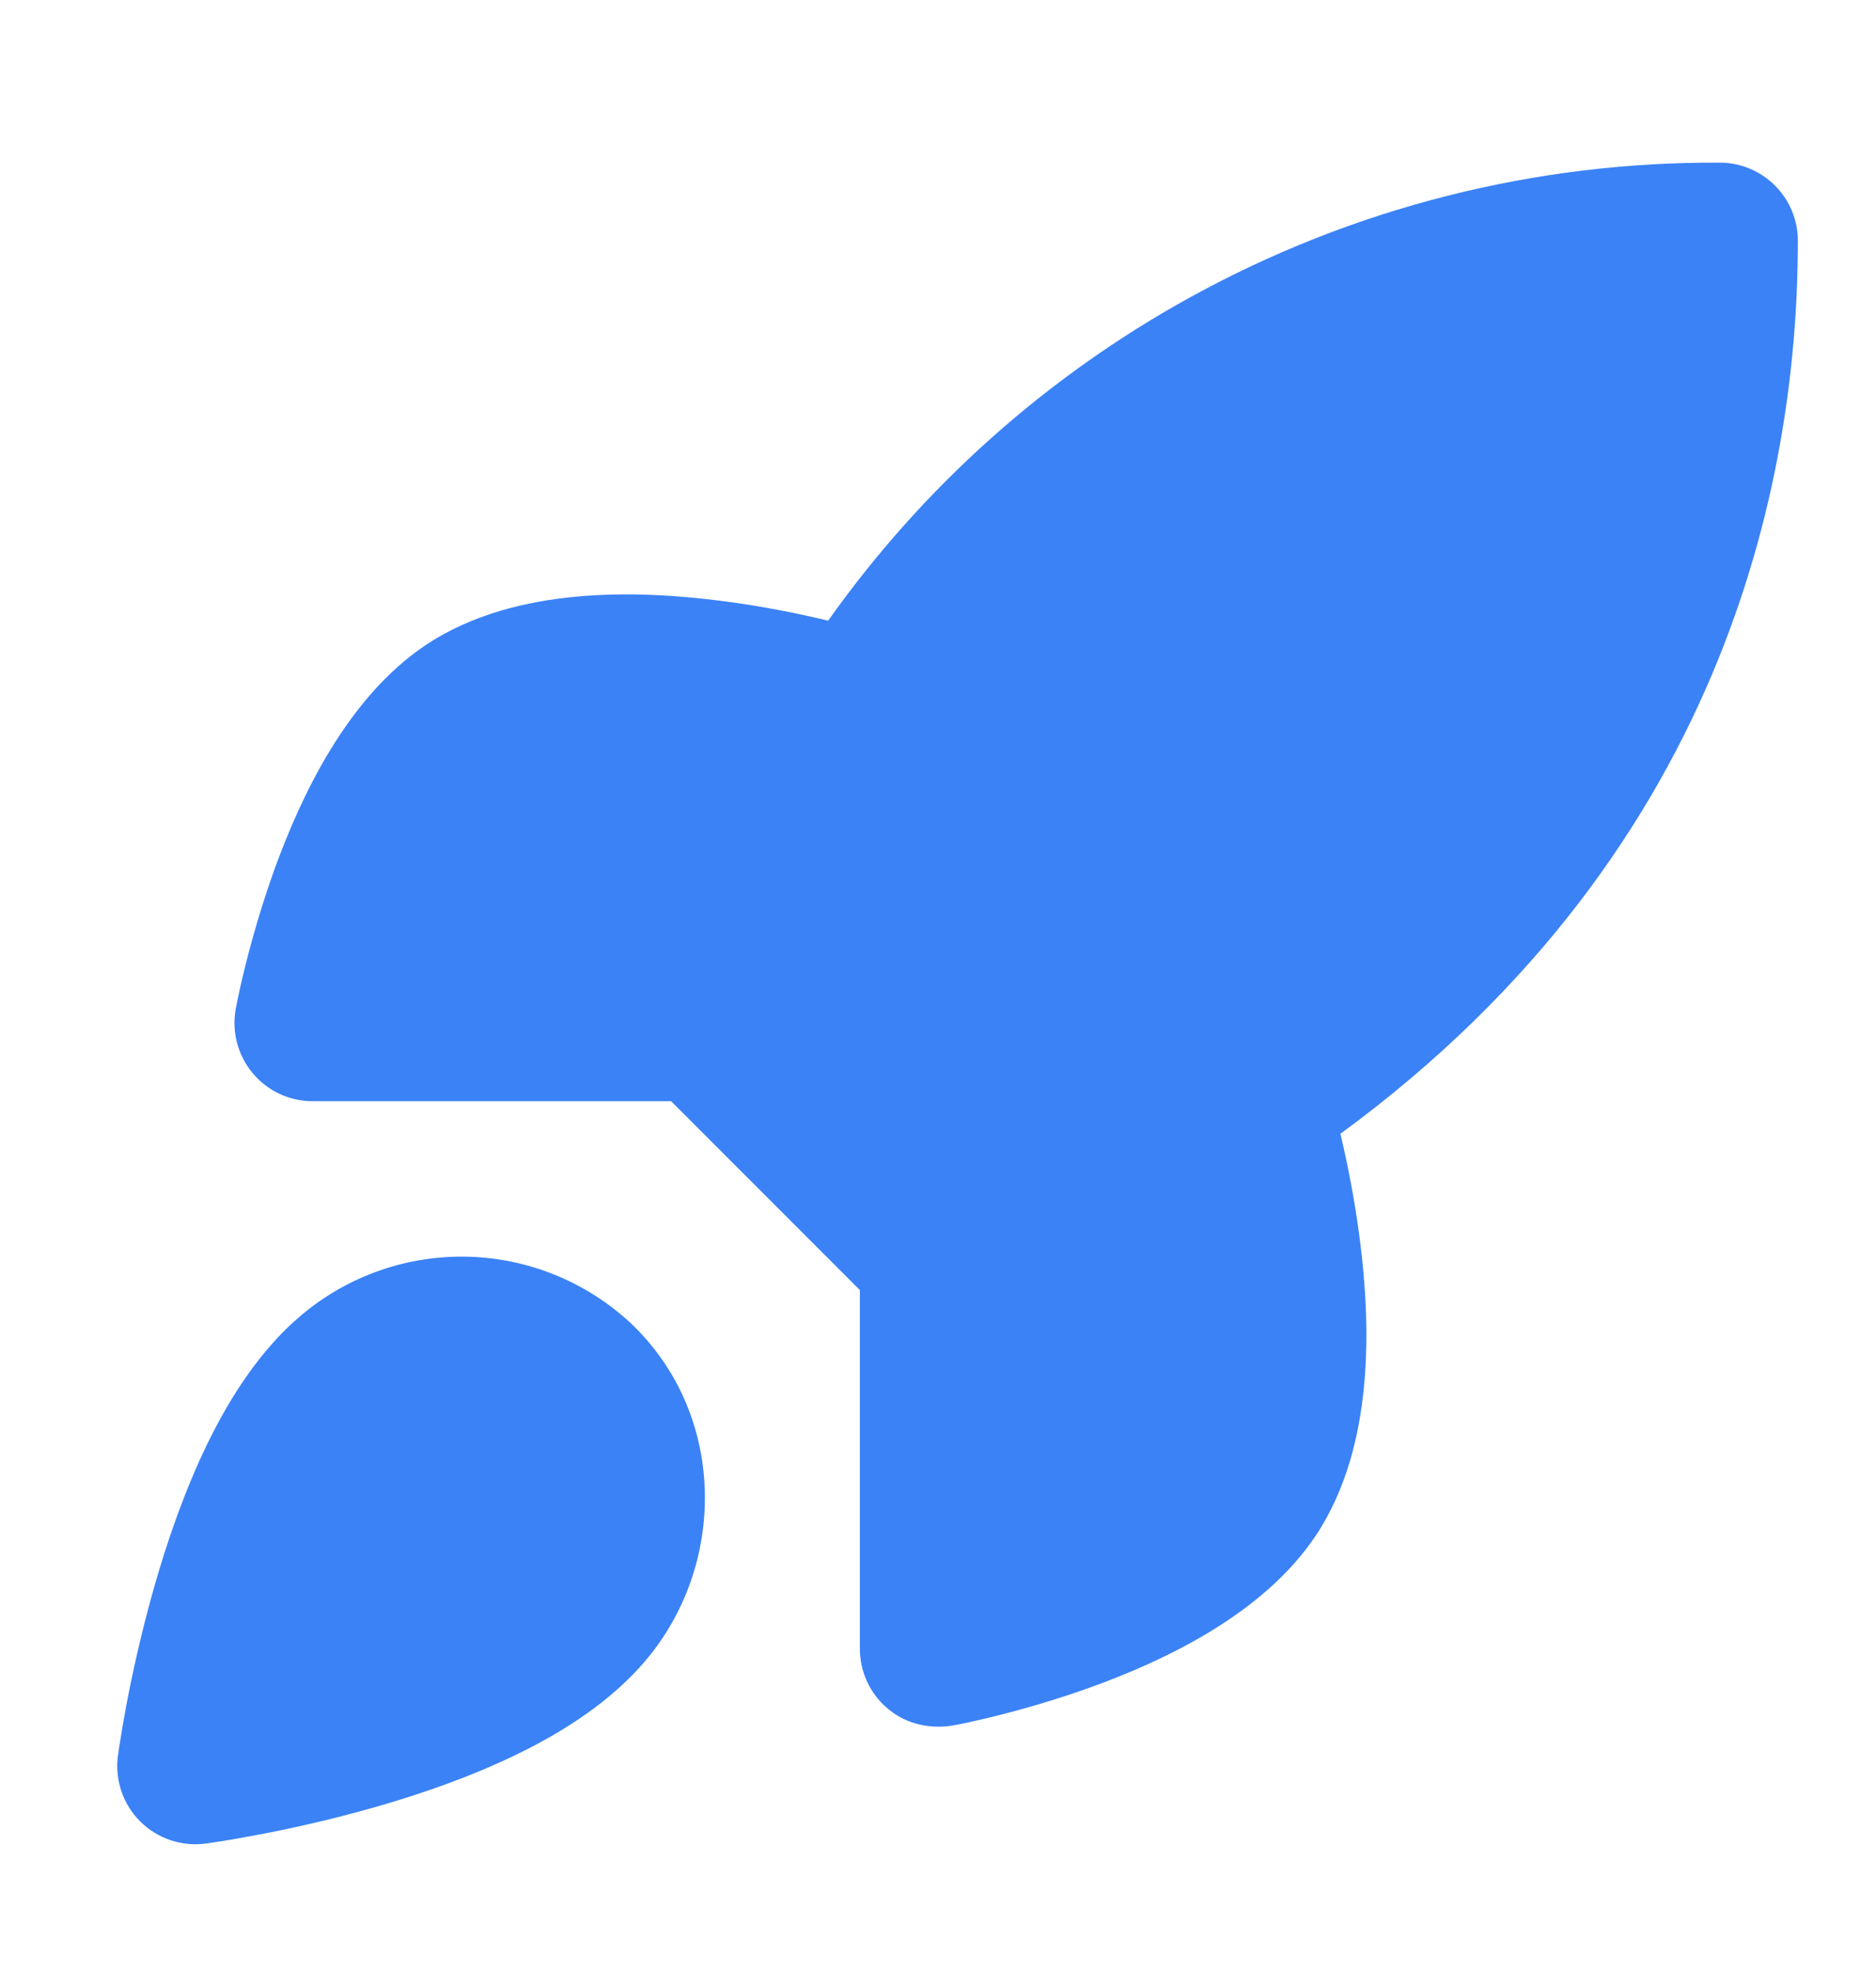
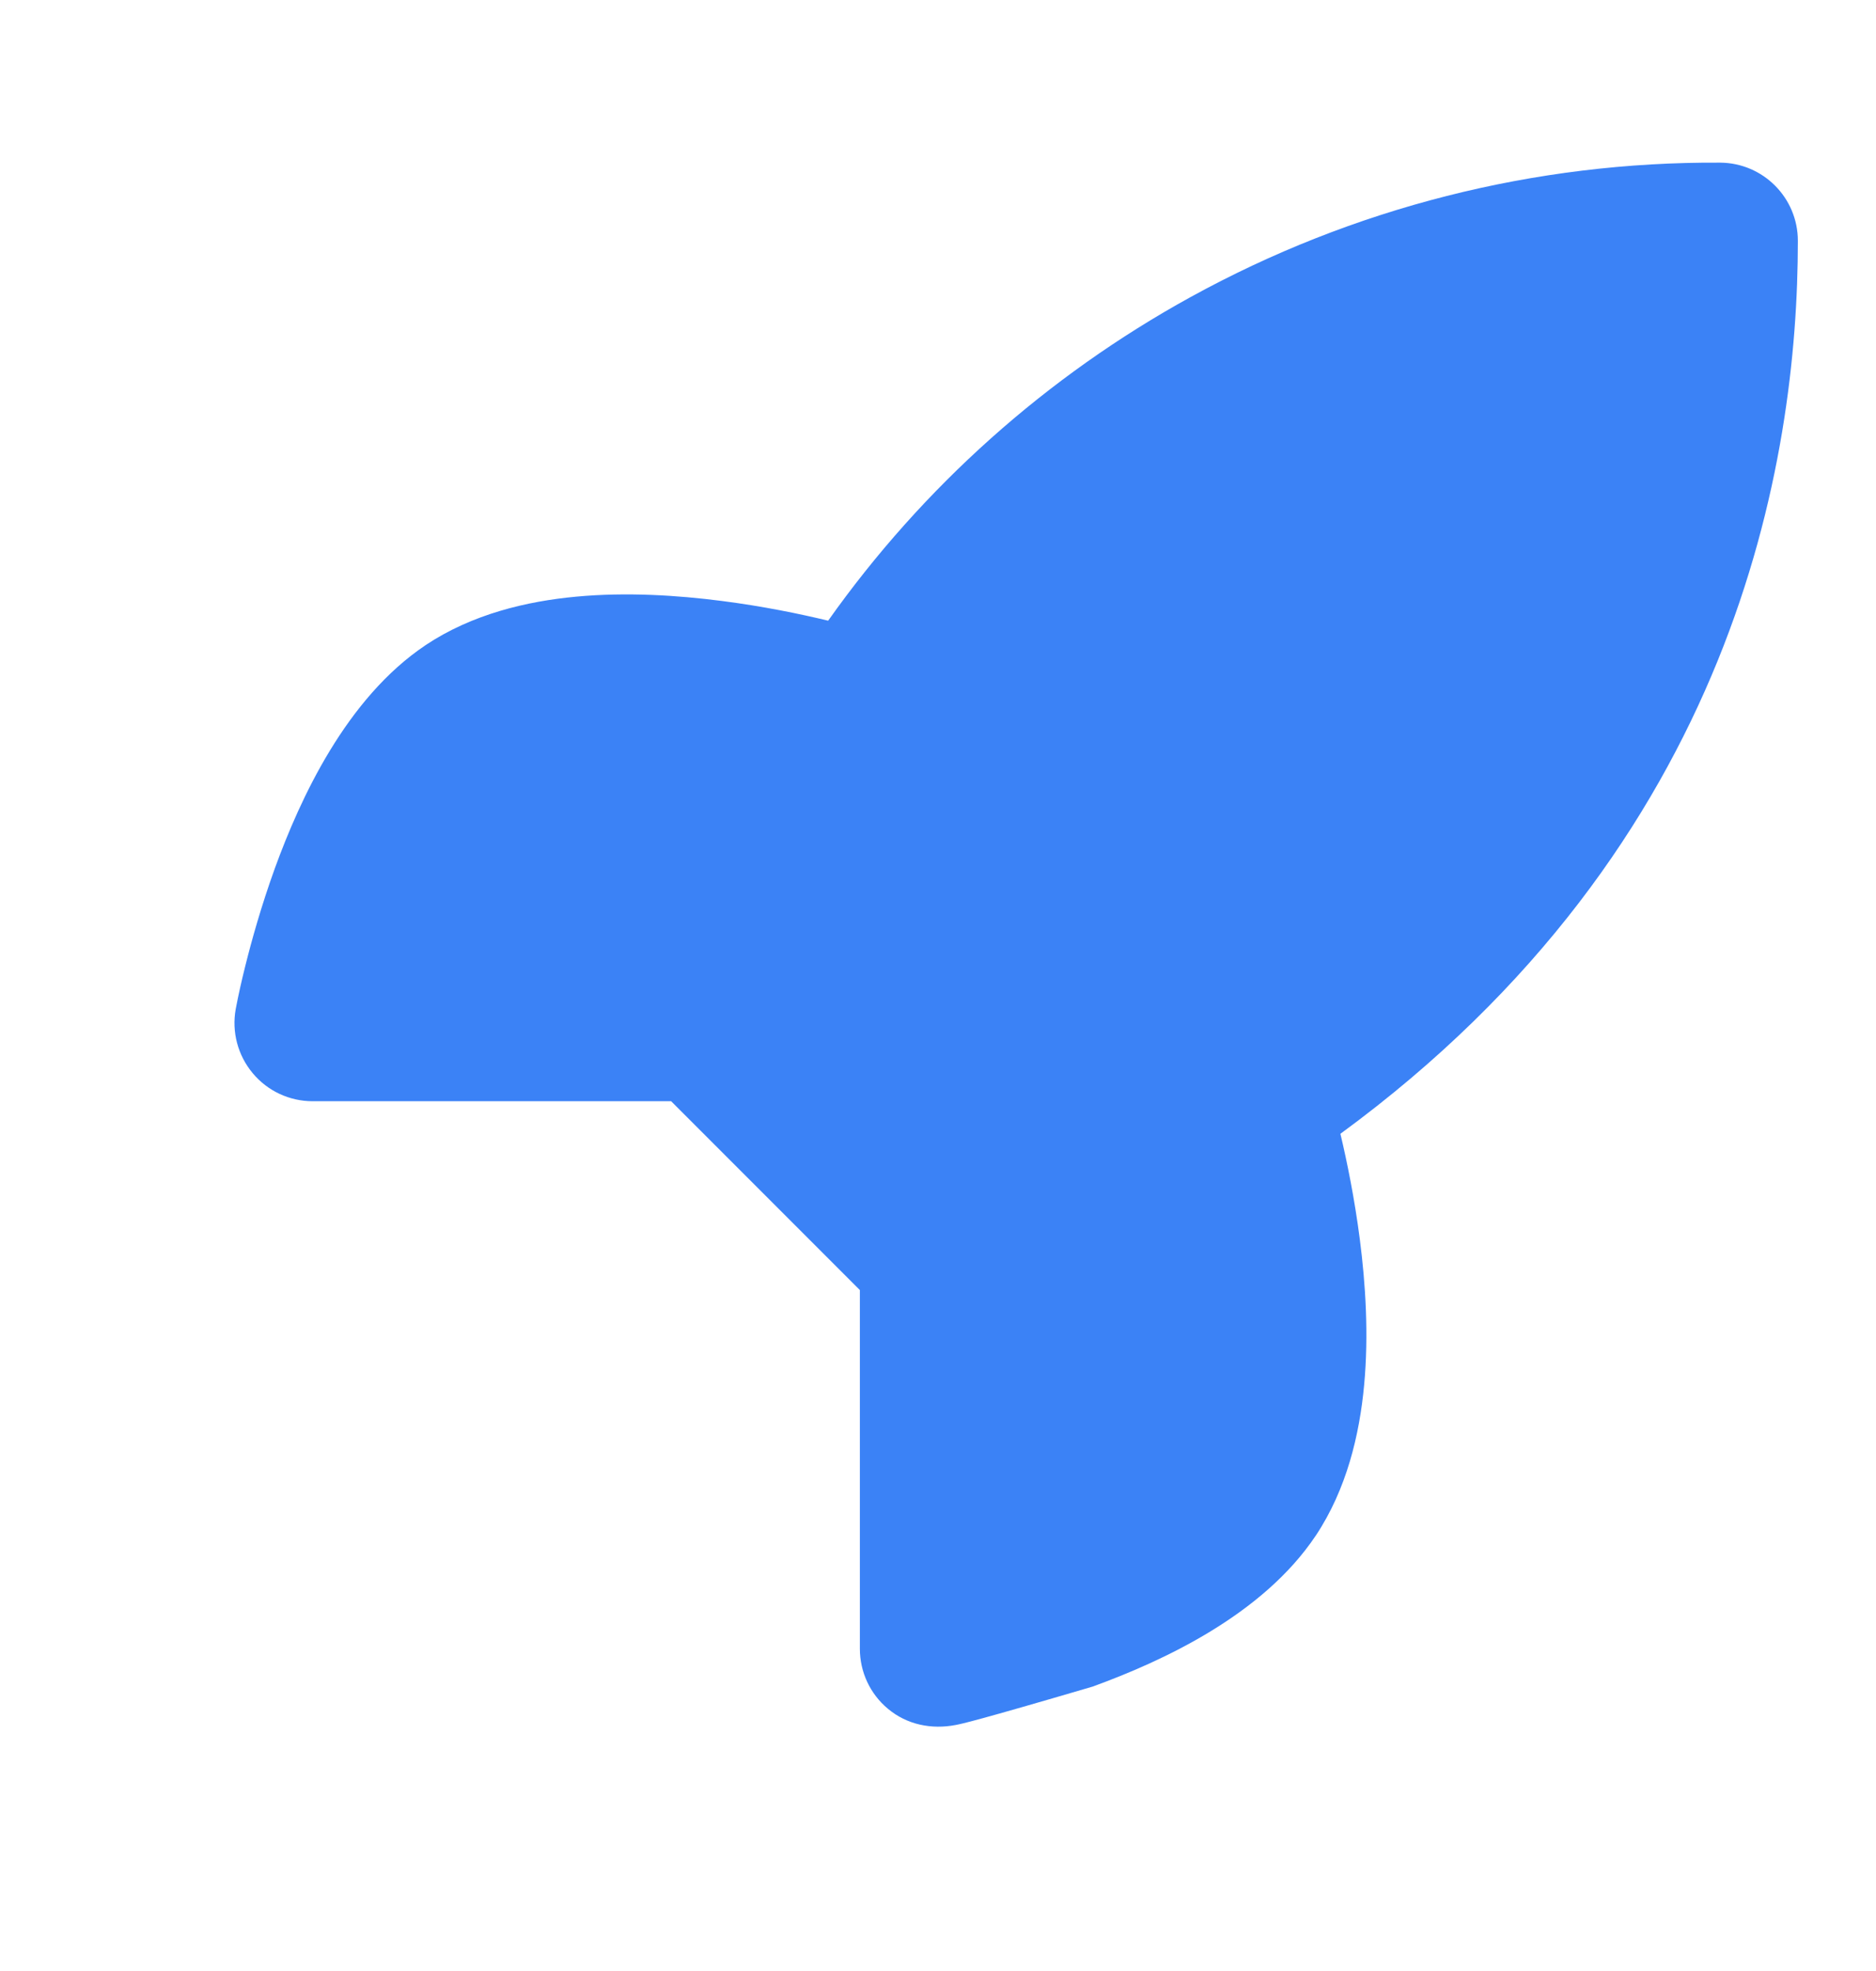
<svg xmlns="http://www.w3.org/2000/svg" width="20" height="21" viewBox="0 0 20 21" fill="none">
-   <path d="M12.693 3.165C14.422 2.214 16.365 1.721 18.339 1.733C18.797 1.736 19.167 2.108 19.167 2.566C19.167 4.908 18.51 8.99 14.29 12.08C14.361 12.378 14.441 12.771 14.497 13.204C14.558 13.677 14.593 14.221 14.543 14.757C14.494 15.285 14.357 15.866 14.027 16.362L14.026 16.363C13.46 17.209 12.393 17.699 11.648 17.97C11.247 18.115 10.877 18.218 10.608 18.285C10.405 18.335 10.256 18.366 10.188 18.379C9.932 18.428 9.67 18.377 9.466 18.206C9.276 18.048 9.167 17.814 9.167 17.567V13.745L7.155 11.733H3.333C3.086 11.733 2.852 11.624 2.694 11.434C2.535 11.244 2.469 10.994 2.513 10.751C2.542 10.597 2.577 10.444 2.615 10.292C2.682 10.023 2.785 9.653 2.93 9.252C3.201 8.507 3.691 7.44 4.537 6.874L4.538 6.873C5.034 6.543 5.615 6.406 6.143 6.357C6.679 6.307 7.223 6.342 7.696 6.403C8.134 6.459 8.53 6.541 8.829 6.613C9.838 5.188 11.158 4.009 12.693 3.165Z" fill="#3B82F6" />
-   <path fill-rule="evenodd" clip-rule="evenodd" d="M5.003 13.39C4.35 13.37 3.713 13.591 3.213 14.012C2.774 14.381 2.452 14.889 2.213 15.378C1.97 15.877 1.785 16.414 1.647 16.898C1.508 17.384 1.411 17.832 1.349 18.158C1.318 18.321 1.296 18.455 1.281 18.55C1.272 18.601 1.265 18.653 1.258 18.704L1.257 18.706C1.223 18.963 1.31 19.222 1.494 19.406C1.678 19.589 1.937 19.677 2.194 19.642C2.246 19.635 2.298 19.627 2.35 19.619C2.444 19.604 2.579 19.581 2.742 19.55C3.068 19.489 3.516 19.392 4.002 19.253C4.485 19.115 5.023 18.93 5.522 18.686C6.01 18.448 6.518 18.125 6.887 17.687C7.738 16.679 7.751 15.11 6.76 14.132L6.75 14.122C6.278 13.671 5.655 13.41 5.003 13.39Z" fill="#3B82F6" />
+   <path d="M12.693 3.165C14.422 2.214 16.365 1.721 18.339 1.733C18.797 1.736 19.167 2.108 19.167 2.566C19.167 4.908 18.51 8.99 14.29 12.08C14.361 12.378 14.441 12.771 14.497 13.204C14.558 13.677 14.593 14.221 14.543 14.757C14.494 15.285 14.357 15.866 14.027 16.362L14.026 16.363C13.46 17.209 12.393 17.699 11.648 17.97C10.405 18.335 10.256 18.366 10.188 18.379C9.932 18.428 9.67 18.377 9.466 18.206C9.276 18.048 9.167 17.814 9.167 17.567V13.745L7.155 11.733H3.333C3.086 11.733 2.852 11.624 2.694 11.434C2.535 11.244 2.469 10.994 2.513 10.751C2.542 10.597 2.577 10.444 2.615 10.292C2.682 10.023 2.785 9.653 2.93 9.252C3.201 8.507 3.691 7.44 4.537 6.874L4.538 6.873C5.034 6.543 5.615 6.406 6.143 6.357C6.679 6.307 7.223 6.342 7.696 6.403C8.134 6.459 8.53 6.541 8.829 6.613C9.838 5.188 11.158 4.009 12.693 3.165Z" fill="#3B82F6" />
</svg>